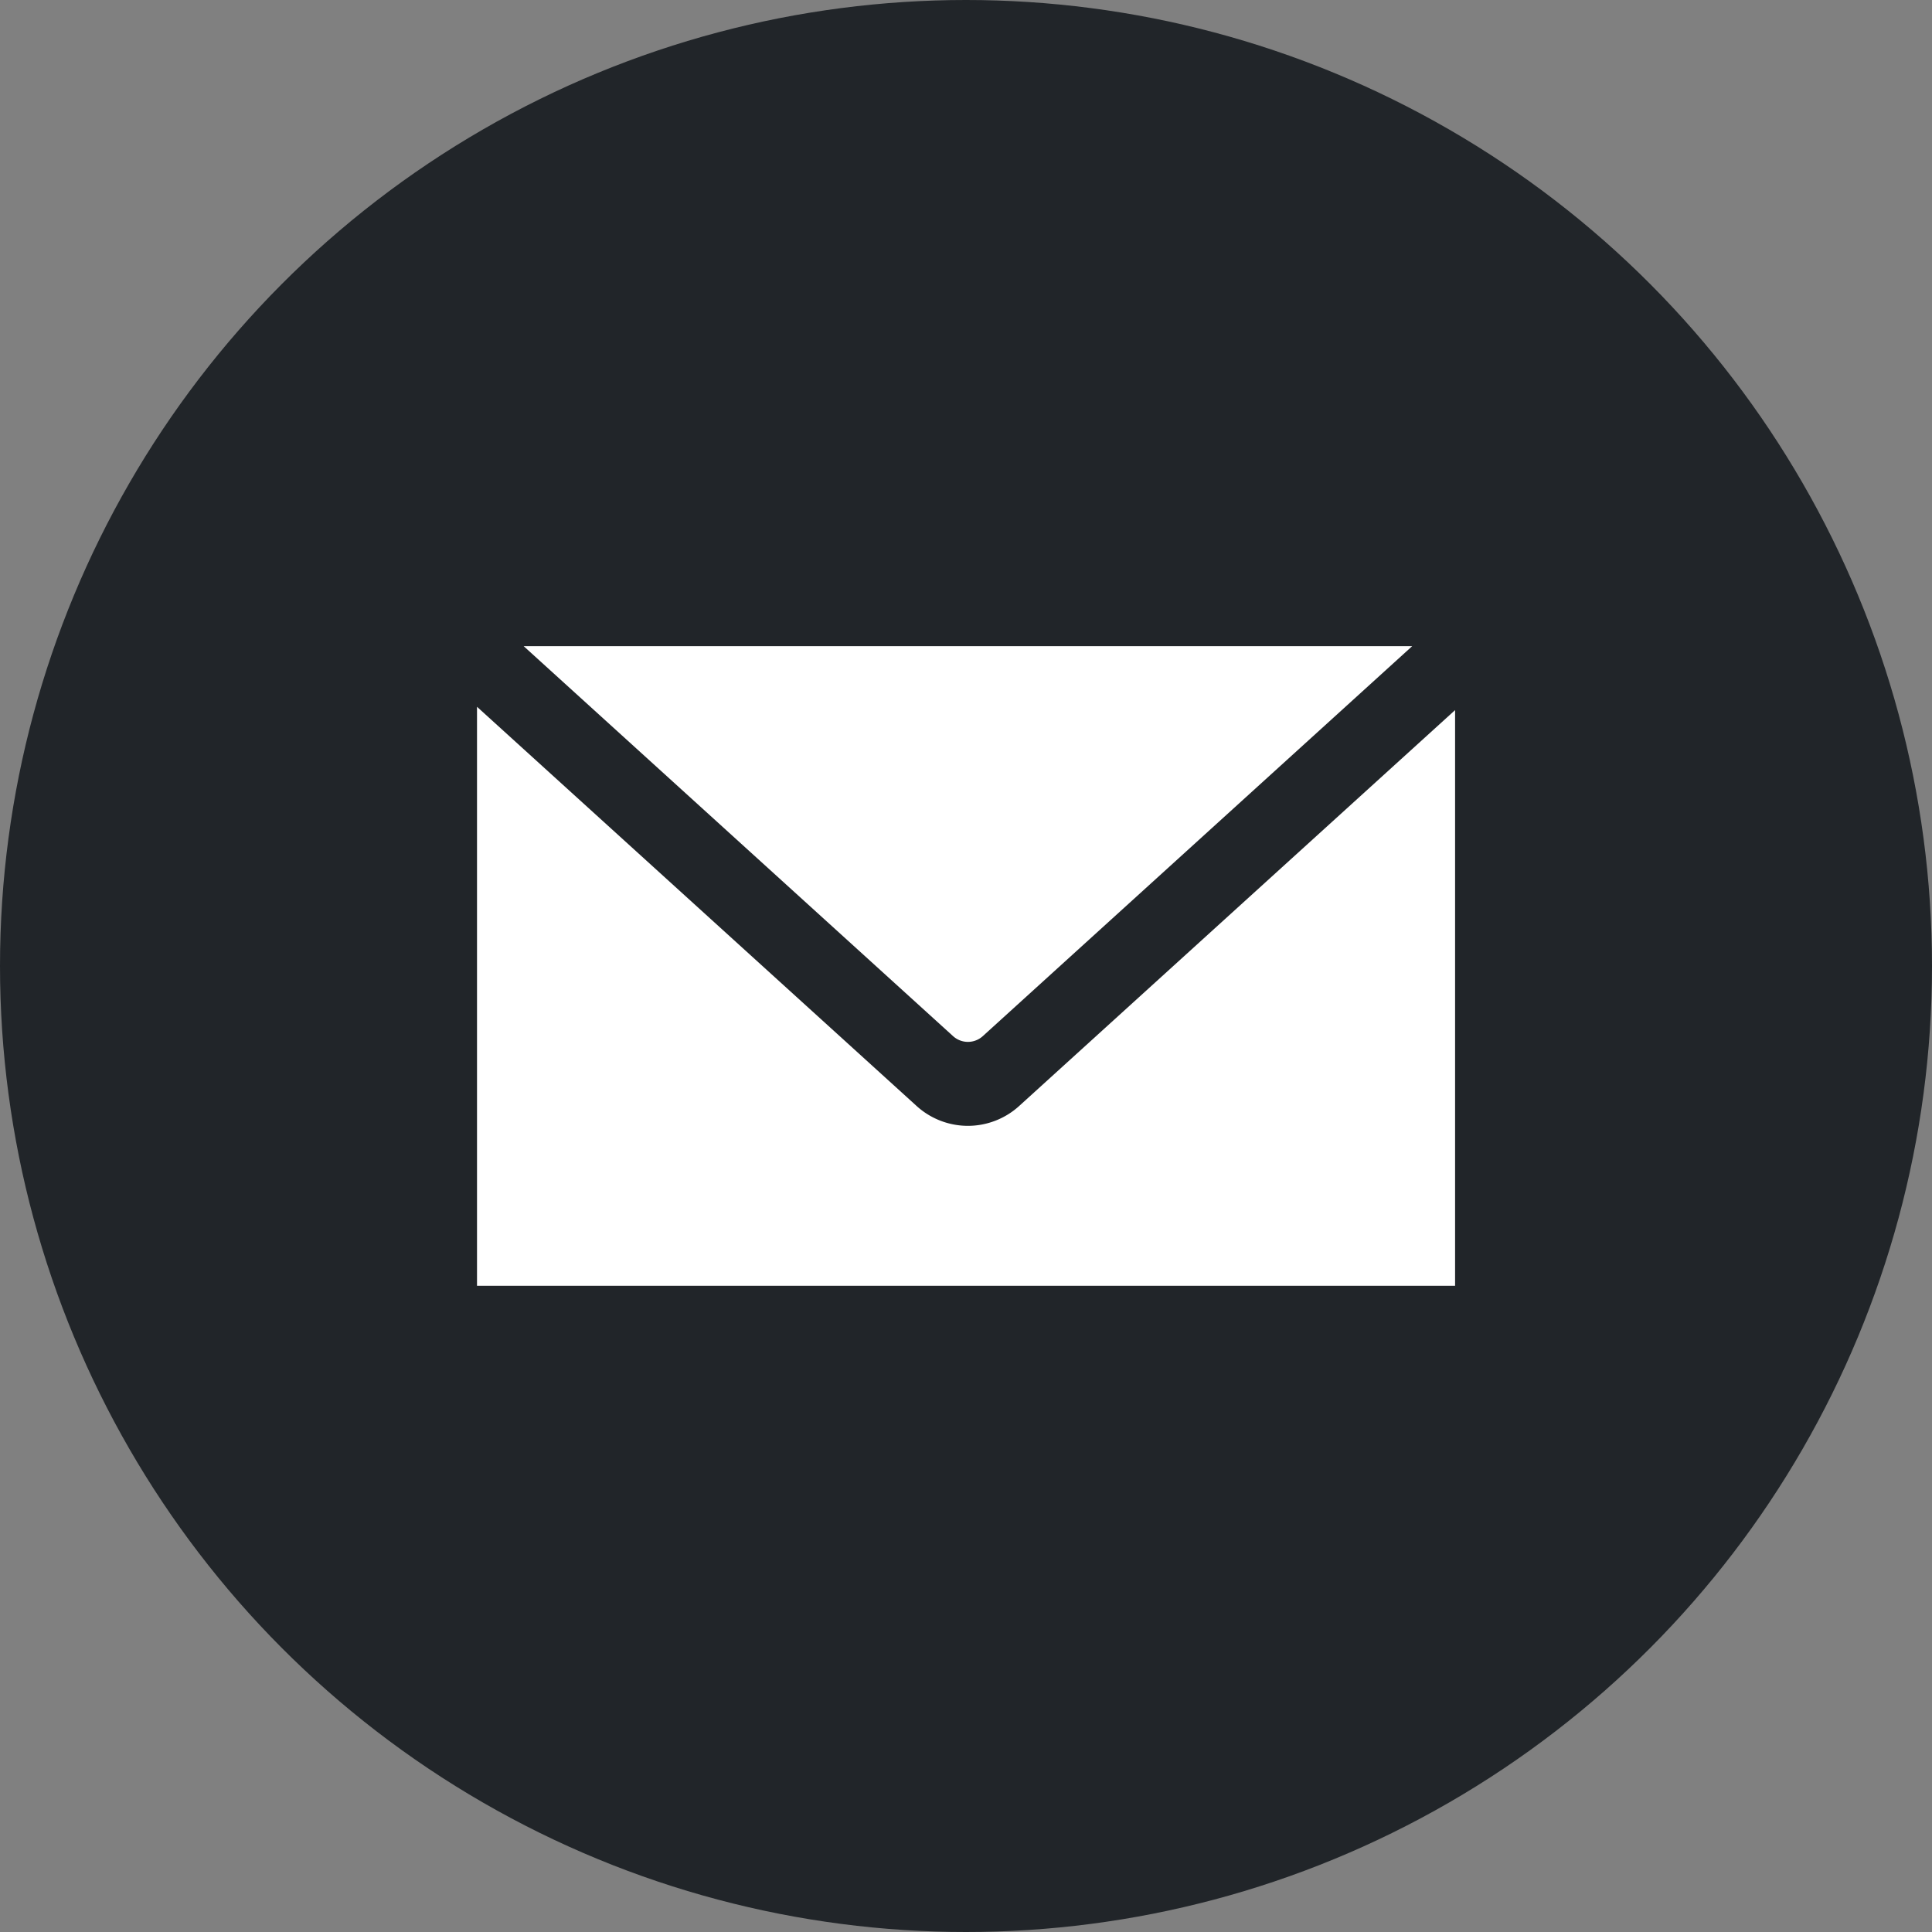
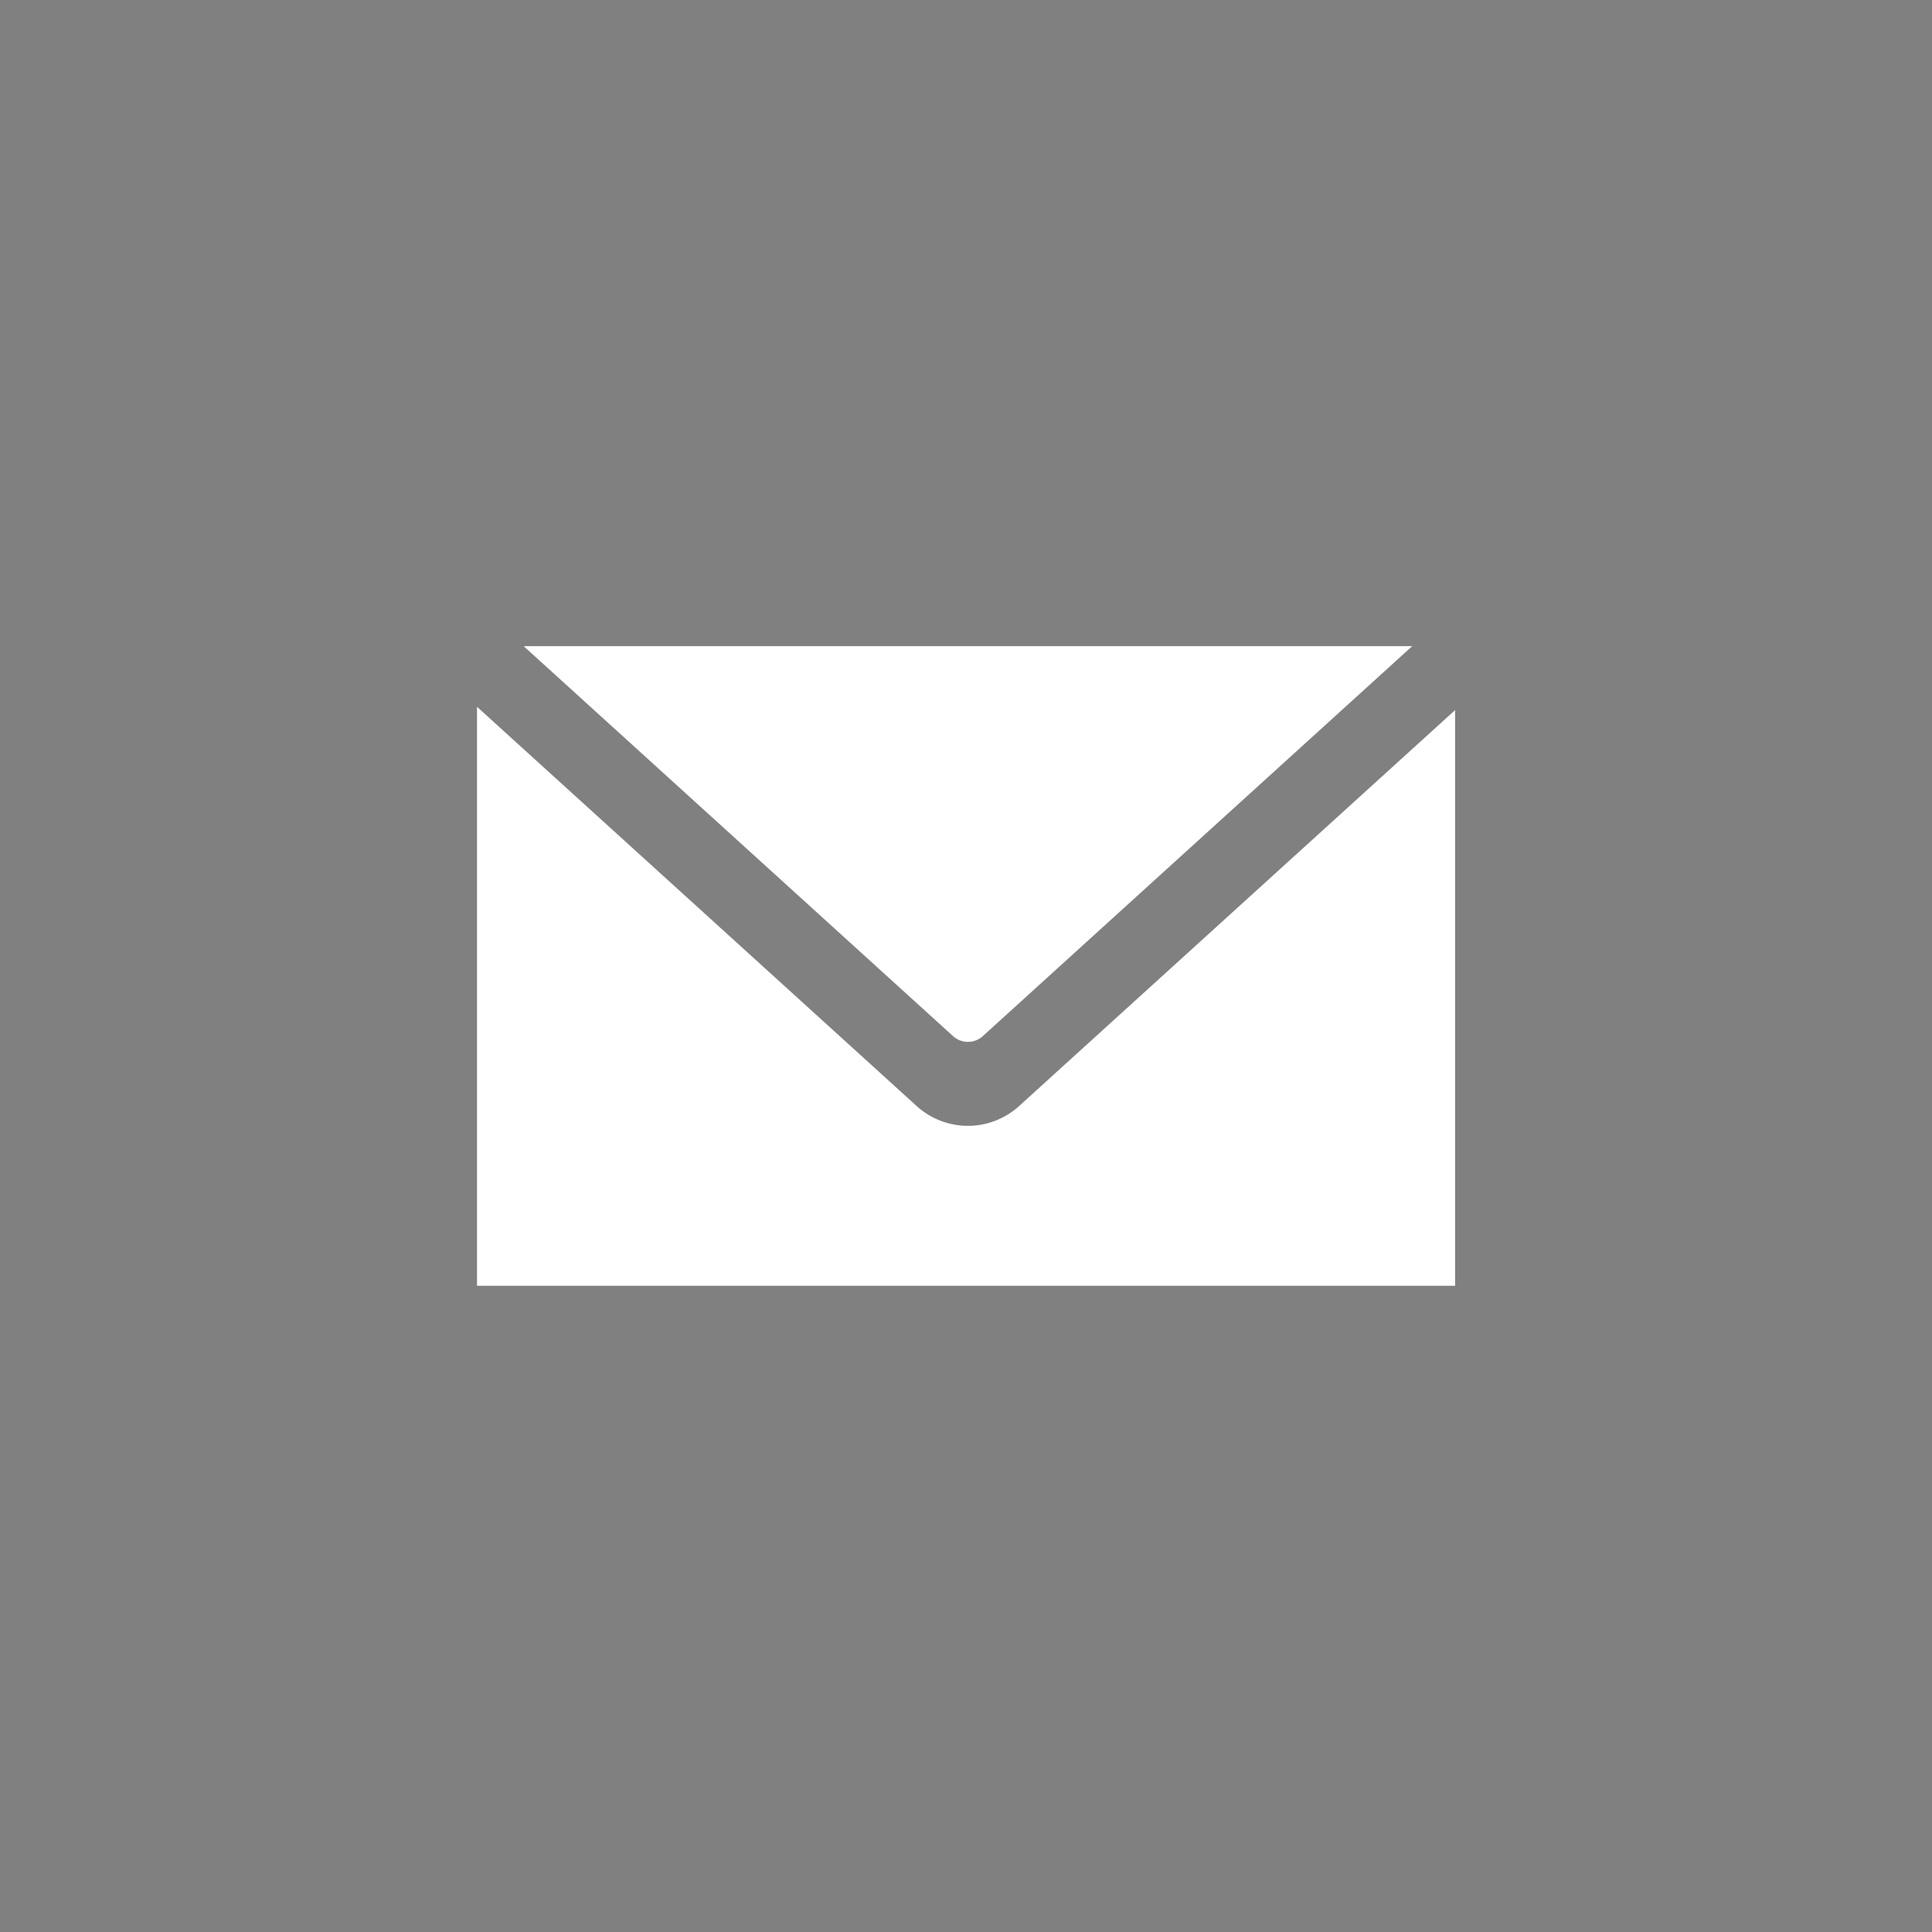
<svg xmlns="http://www.w3.org/2000/svg" width="60" height="60" viewBox="0 0 60 60">
  <rect x="0" y="0" width="60" height="60" fill="#808080" stroke="none" />
  <g id="グループ_402" data-name="グループ 402" transform="translate(-292 -1805)">
-     <circle id="楕円形_7" data-name="楕円形 7" cx="30" cy="30" r="30" transform="translate(292 1805)" fill="#212529" />
    <g id="グループ_401" data-name="グループ 401" transform="translate(0 1.006)">
      <g id="グループ_400" data-name="グループ 400" transform="translate(14.315 8.889)">
        <path id="パス_697" data-name="パス 697" d="M1111.6,502.748a2.37,2.37,0,0,1-1.6-.621l-13.647-12.393v17.982h30.375V489.837l-13.534,12.291A2.37,2.37,0,0,1,1111.6,502.748Z" transform="translate(-803.854 1327.321)" fill="#fff" />
        <path id="パス_698" data-name="パス 698" d="M1112.629,498.955l13.333-12.109h-27.594l13.333,12.109A.687.687,0,0,0,1112.629,498.955Z" transform="translate(-804.42 1328.326)" fill="#fff" />
      </g>
    </g>
  </g>
</svg>